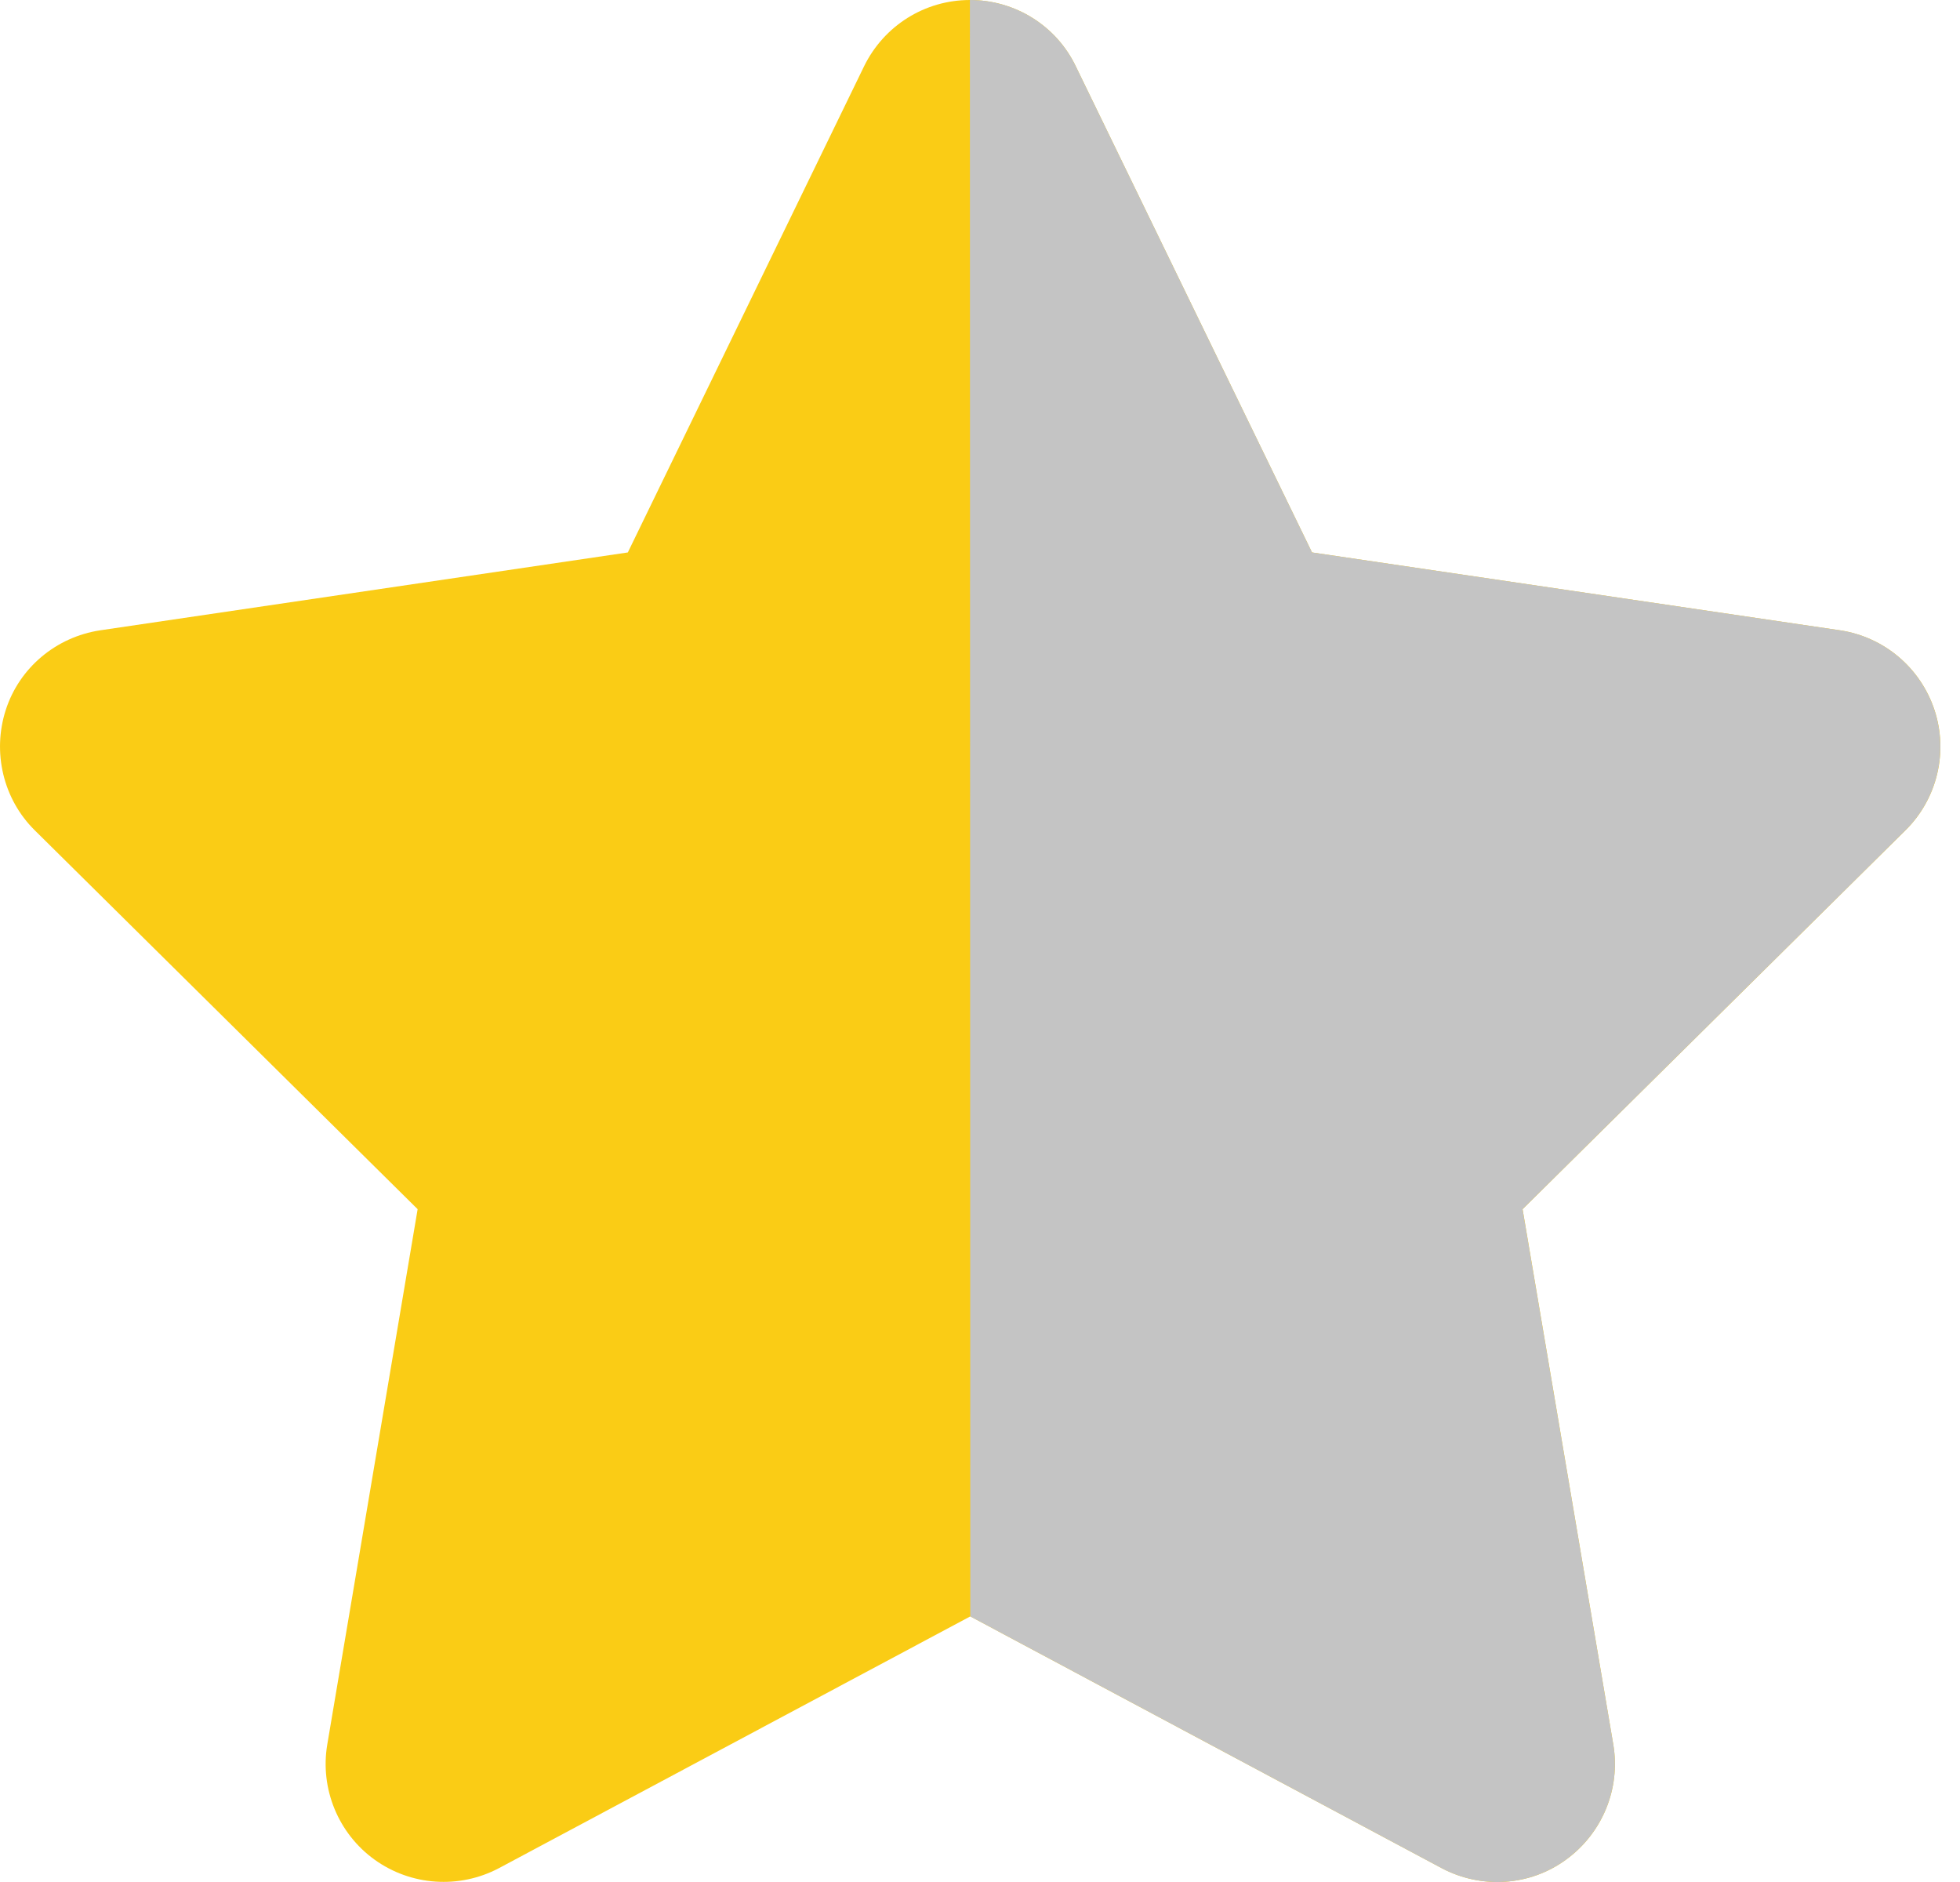
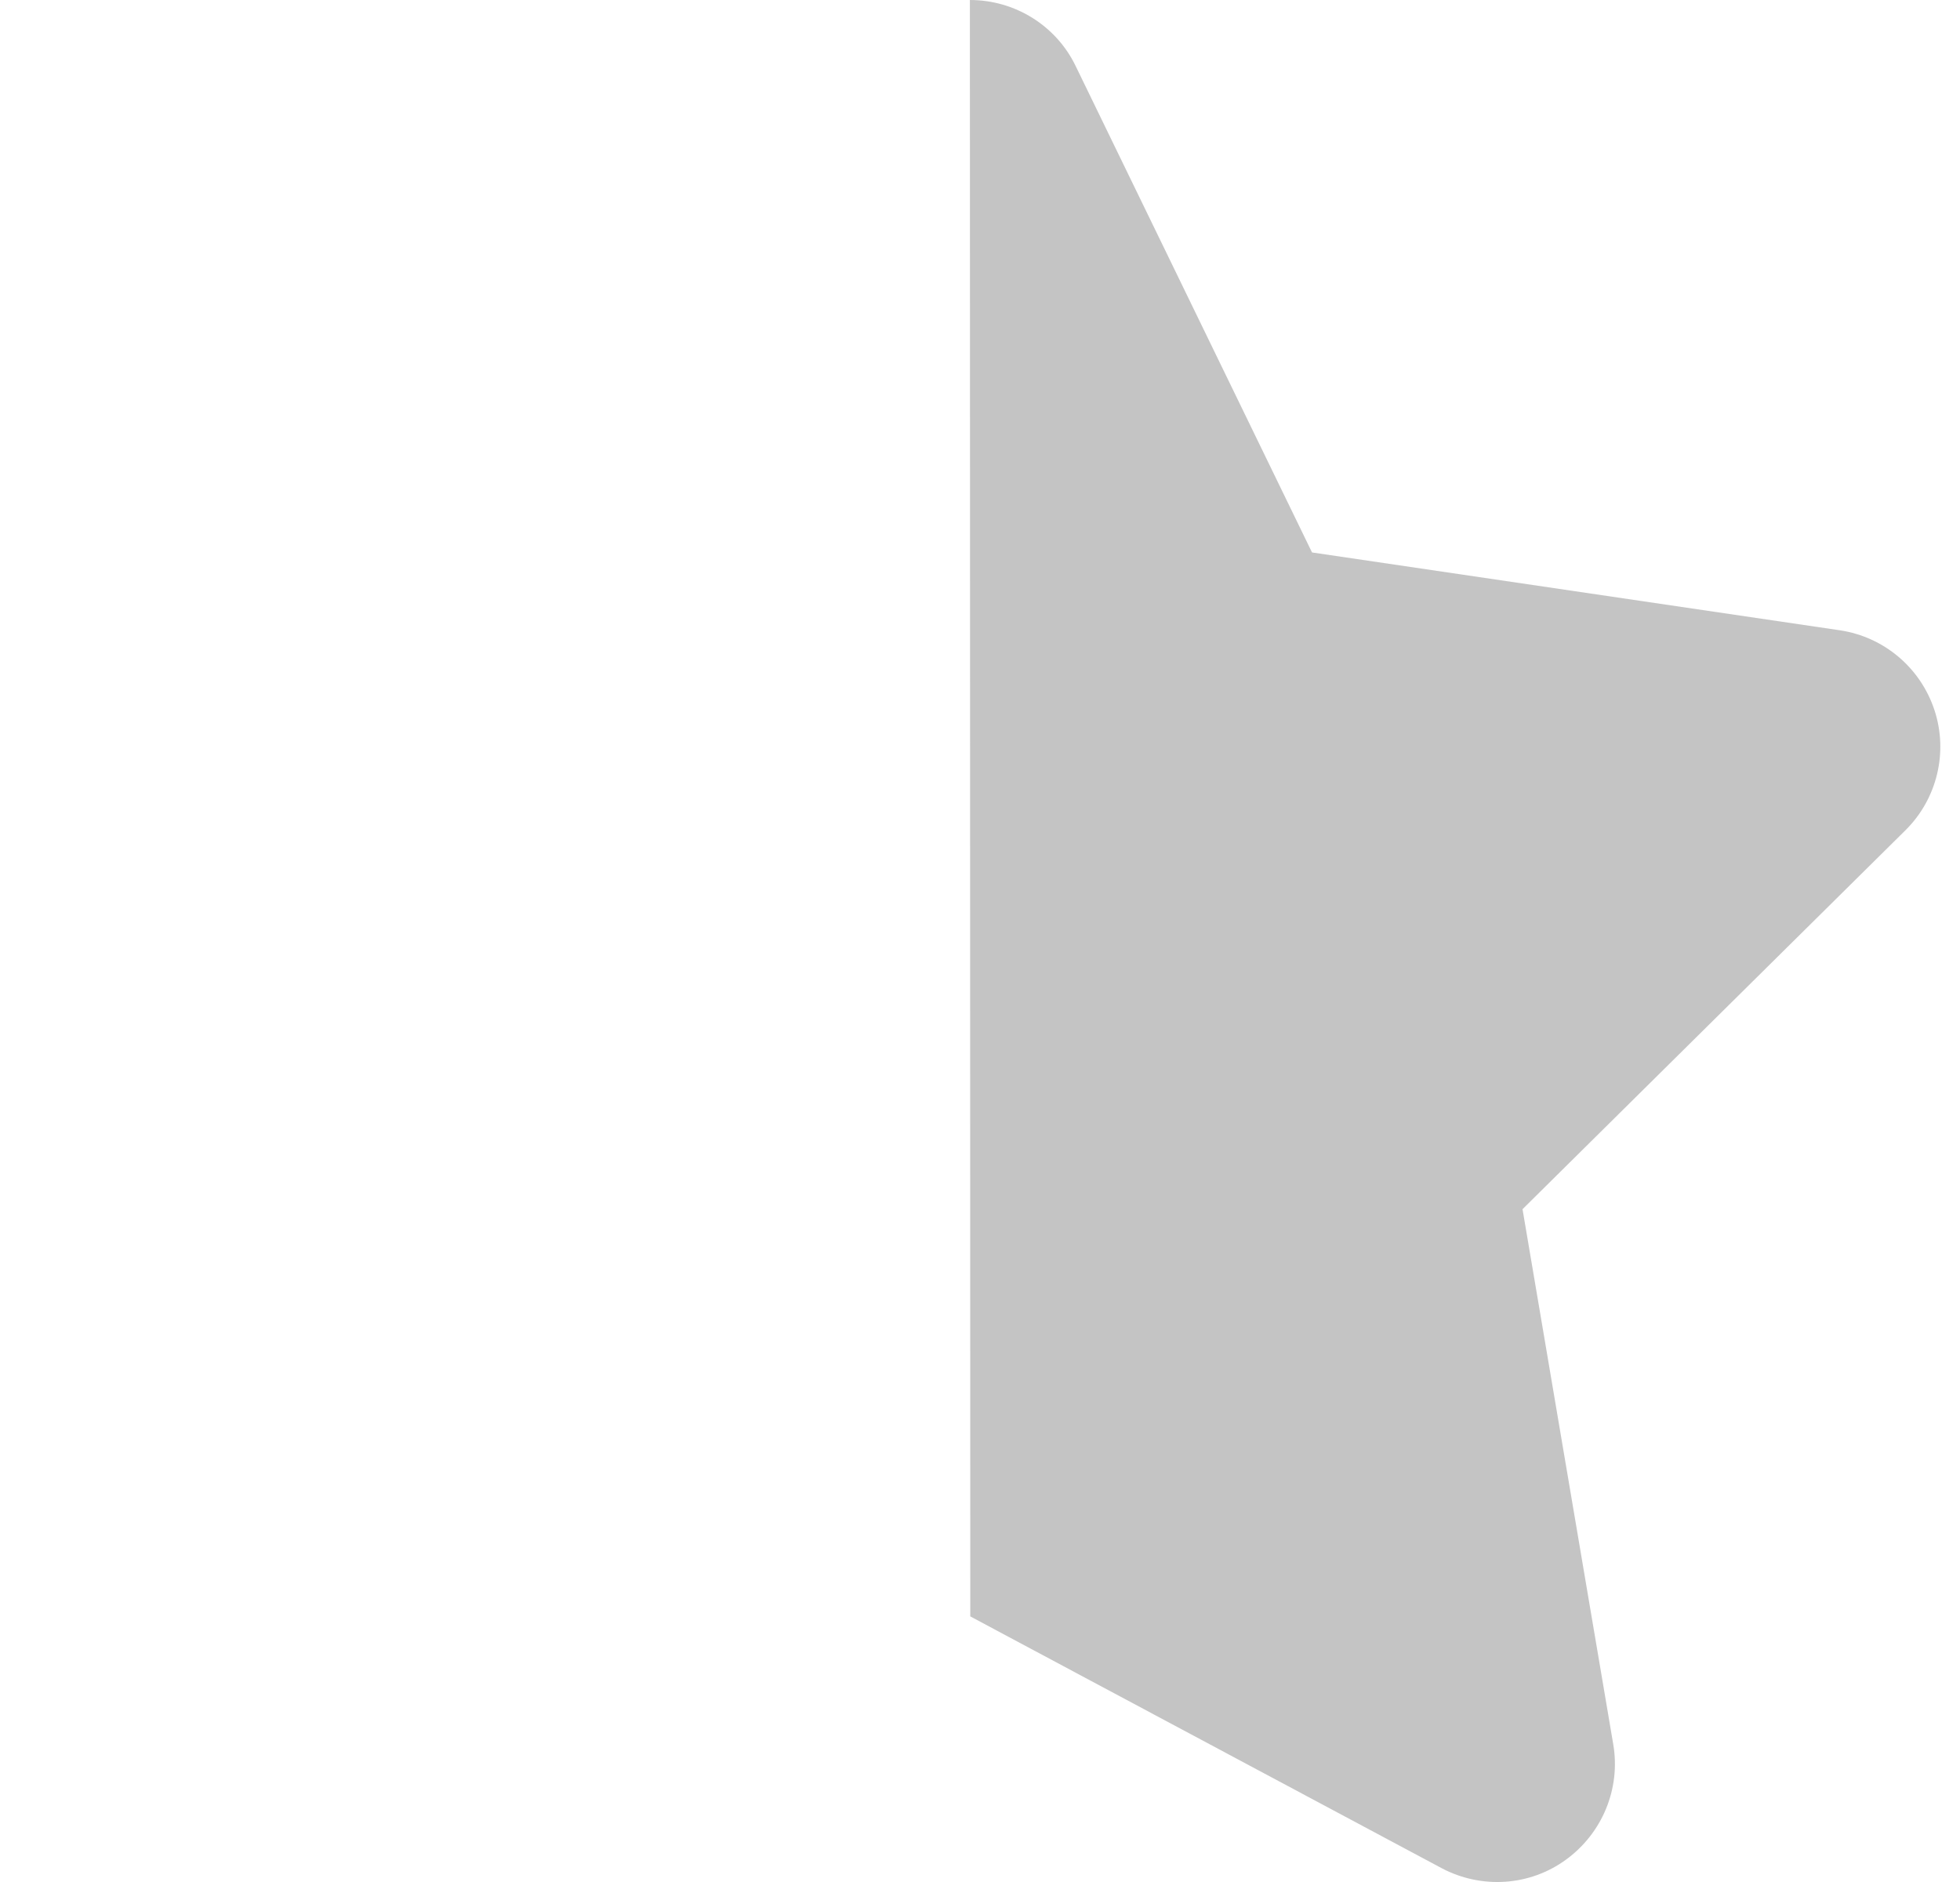
<svg xmlns="http://www.w3.org/2000/svg" fill="none" height="100%" overflow="visible" preserveAspectRatio="none" style="display: block;" viewBox="0 0 25 24" width="100%">
  <g id="Group 1000002877">
-     <path d="M13.721 0.844C13.473 0.328 12.948 0 12.372 0C11.795 0 11.275 0.328 11.022 0.844L8.008 7.045L1.278 8.038C0.715 8.123 0.246 8.516 0.073 9.055C-0.1 9.594 0.04 10.19 0.443 10.588L5.327 15.42L4.174 22.249C4.08 22.811 4.315 23.383 4.779 23.716C5.243 24.049 5.857 24.091 6.363 23.824L12.376 20.613L18.39 23.824C18.896 24.091 19.51 24.054 19.974 23.716C20.438 23.379 20.672 22.811 20.578 22.249L19.421 15.42L24.305 10.588C24.708 10.19 24.853 9.594 24.675 9.055C24.497 8.516 24.033 8.123 23.47 8.038L16.735 7.045L13.721 0.844Z" fill="#FACC15" id="Vector" />
    <path d="M12.371 0C12.948 0 13.473 0.328 13.721 0.844L16.735 7.045L23.47 8.038C24.032 8.123 24.496 8.516 24.674 9.055C24.852 9.594 24.707 10.19 24.304 10.588L19.42 15.42L20.578 22.249C20.672 22.811 20.437 23.379 19.973 23.716C19.509 24.054 18.895 24.091 18.389 23.824L12.376 20.613L12.371 0Z" fill="#C4C4C4" id="Vector_2" />
  </g>
</svg>